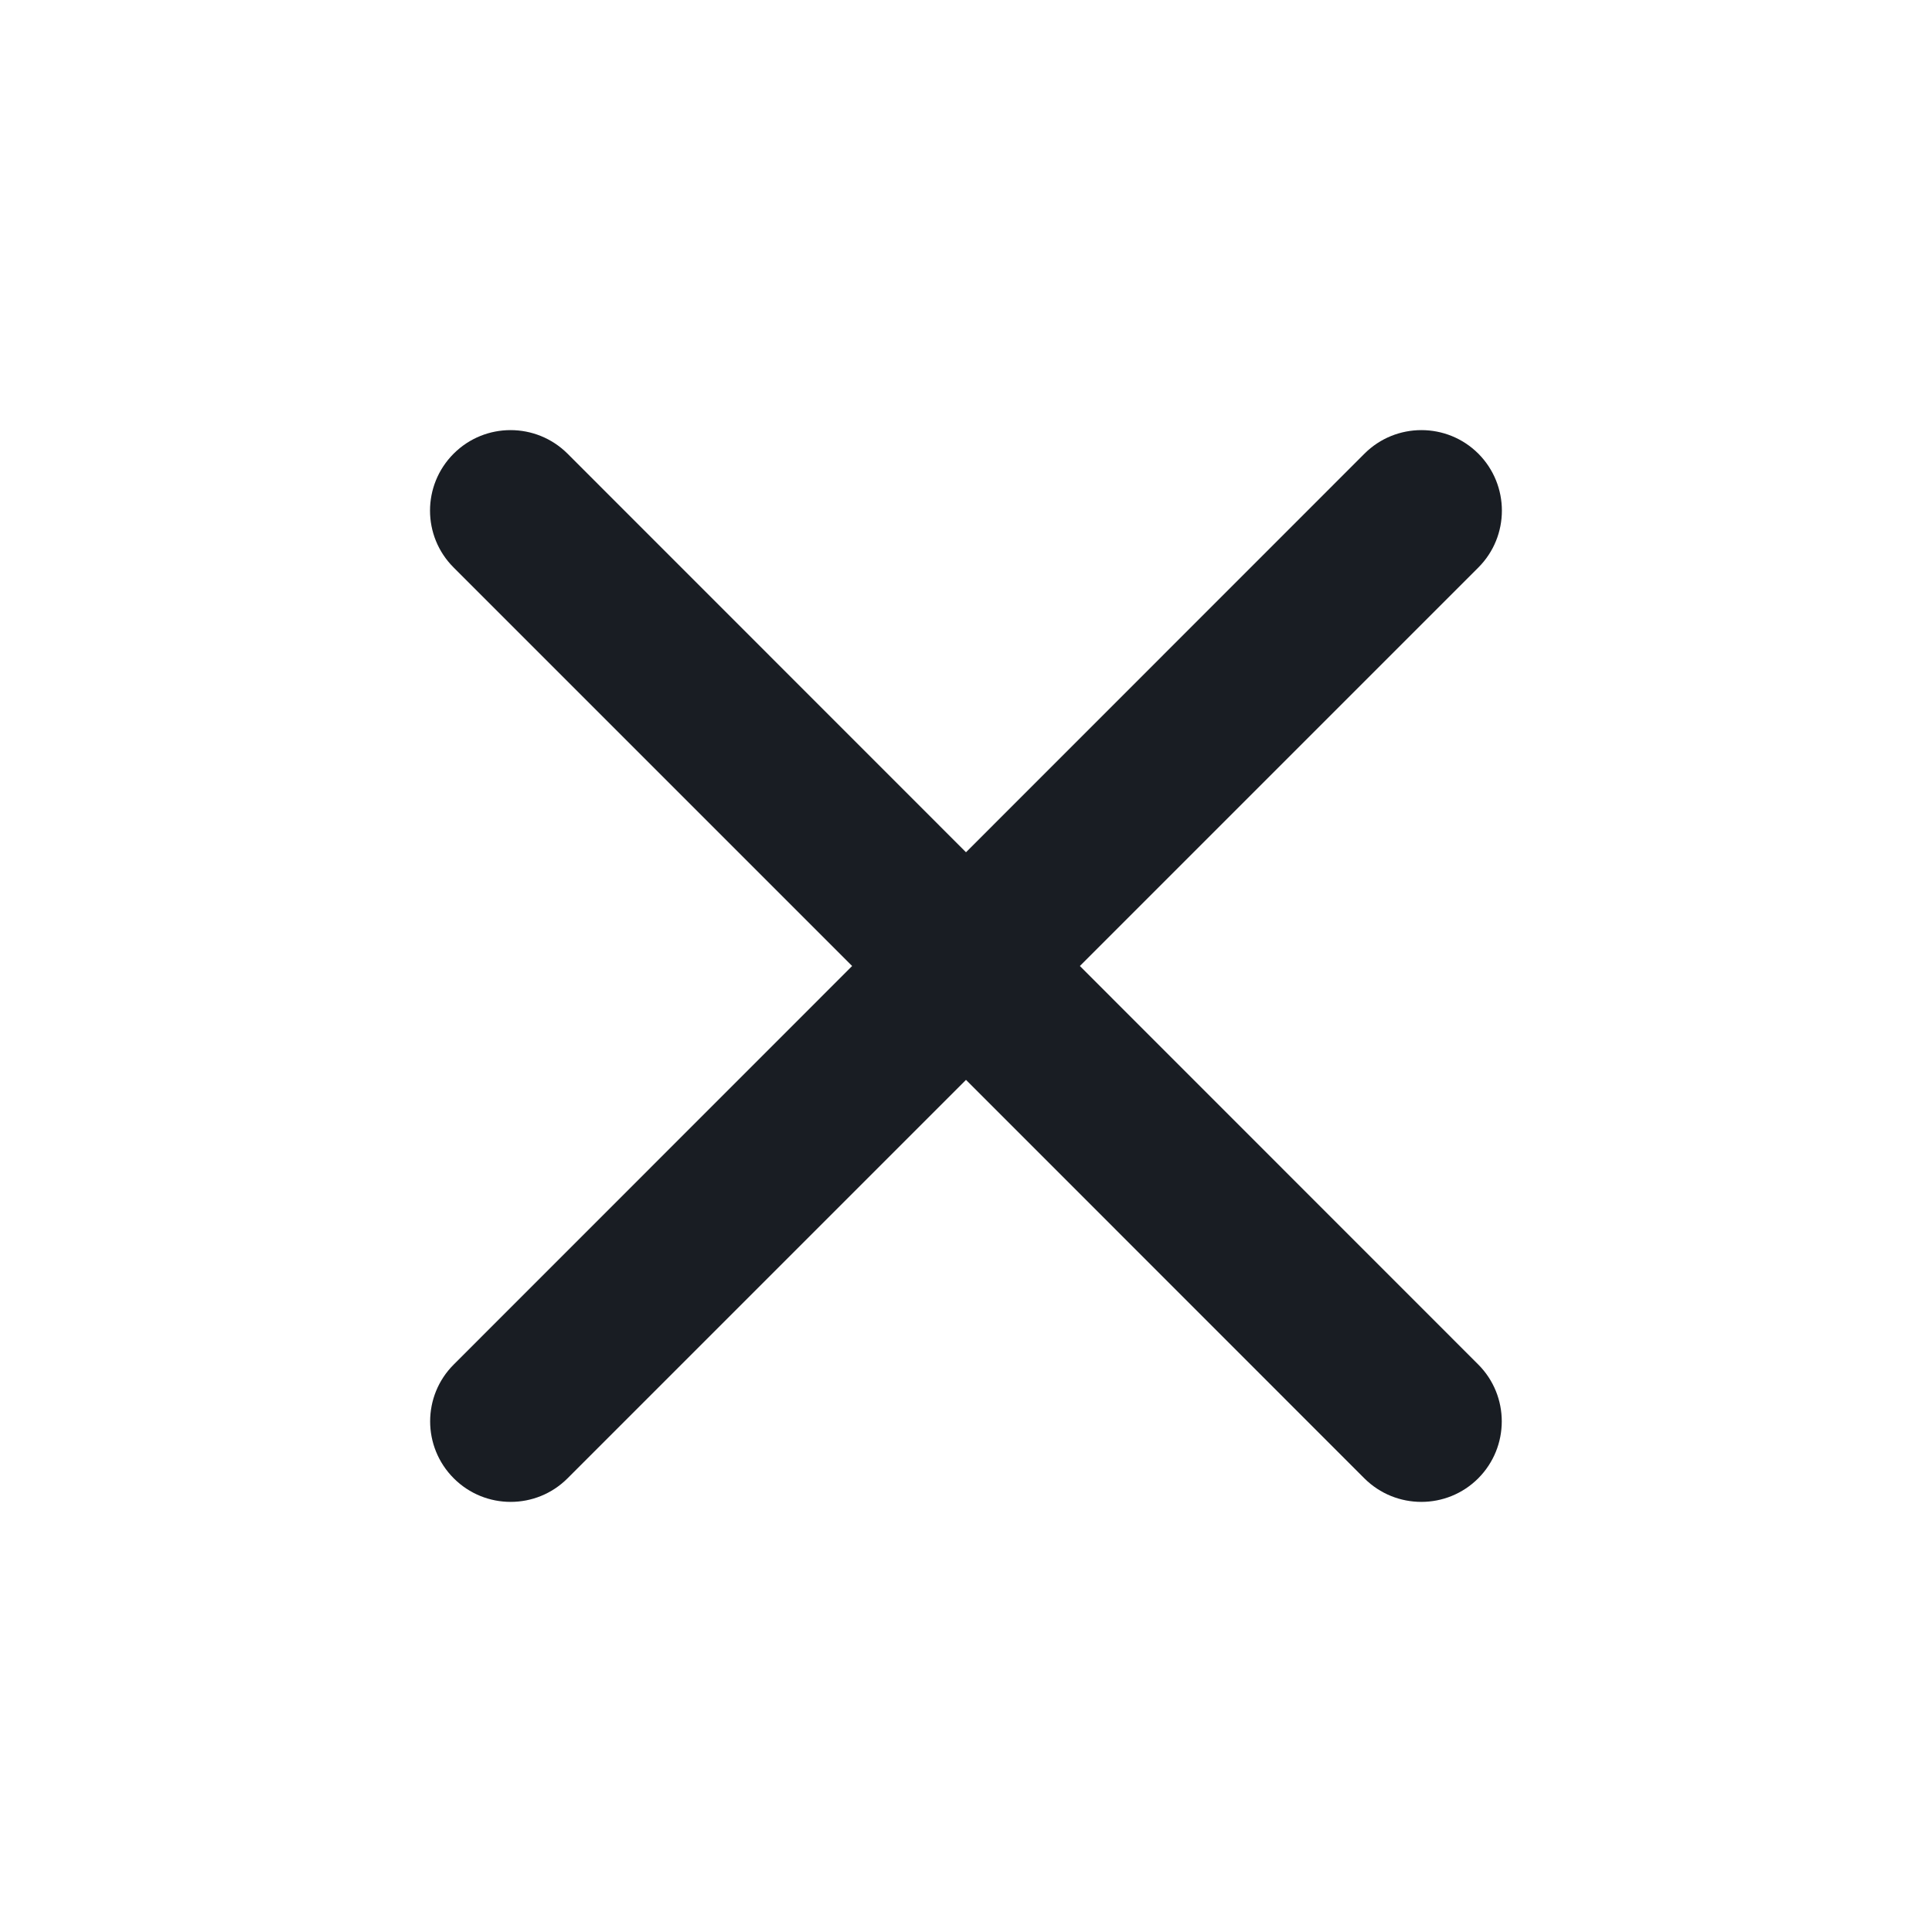
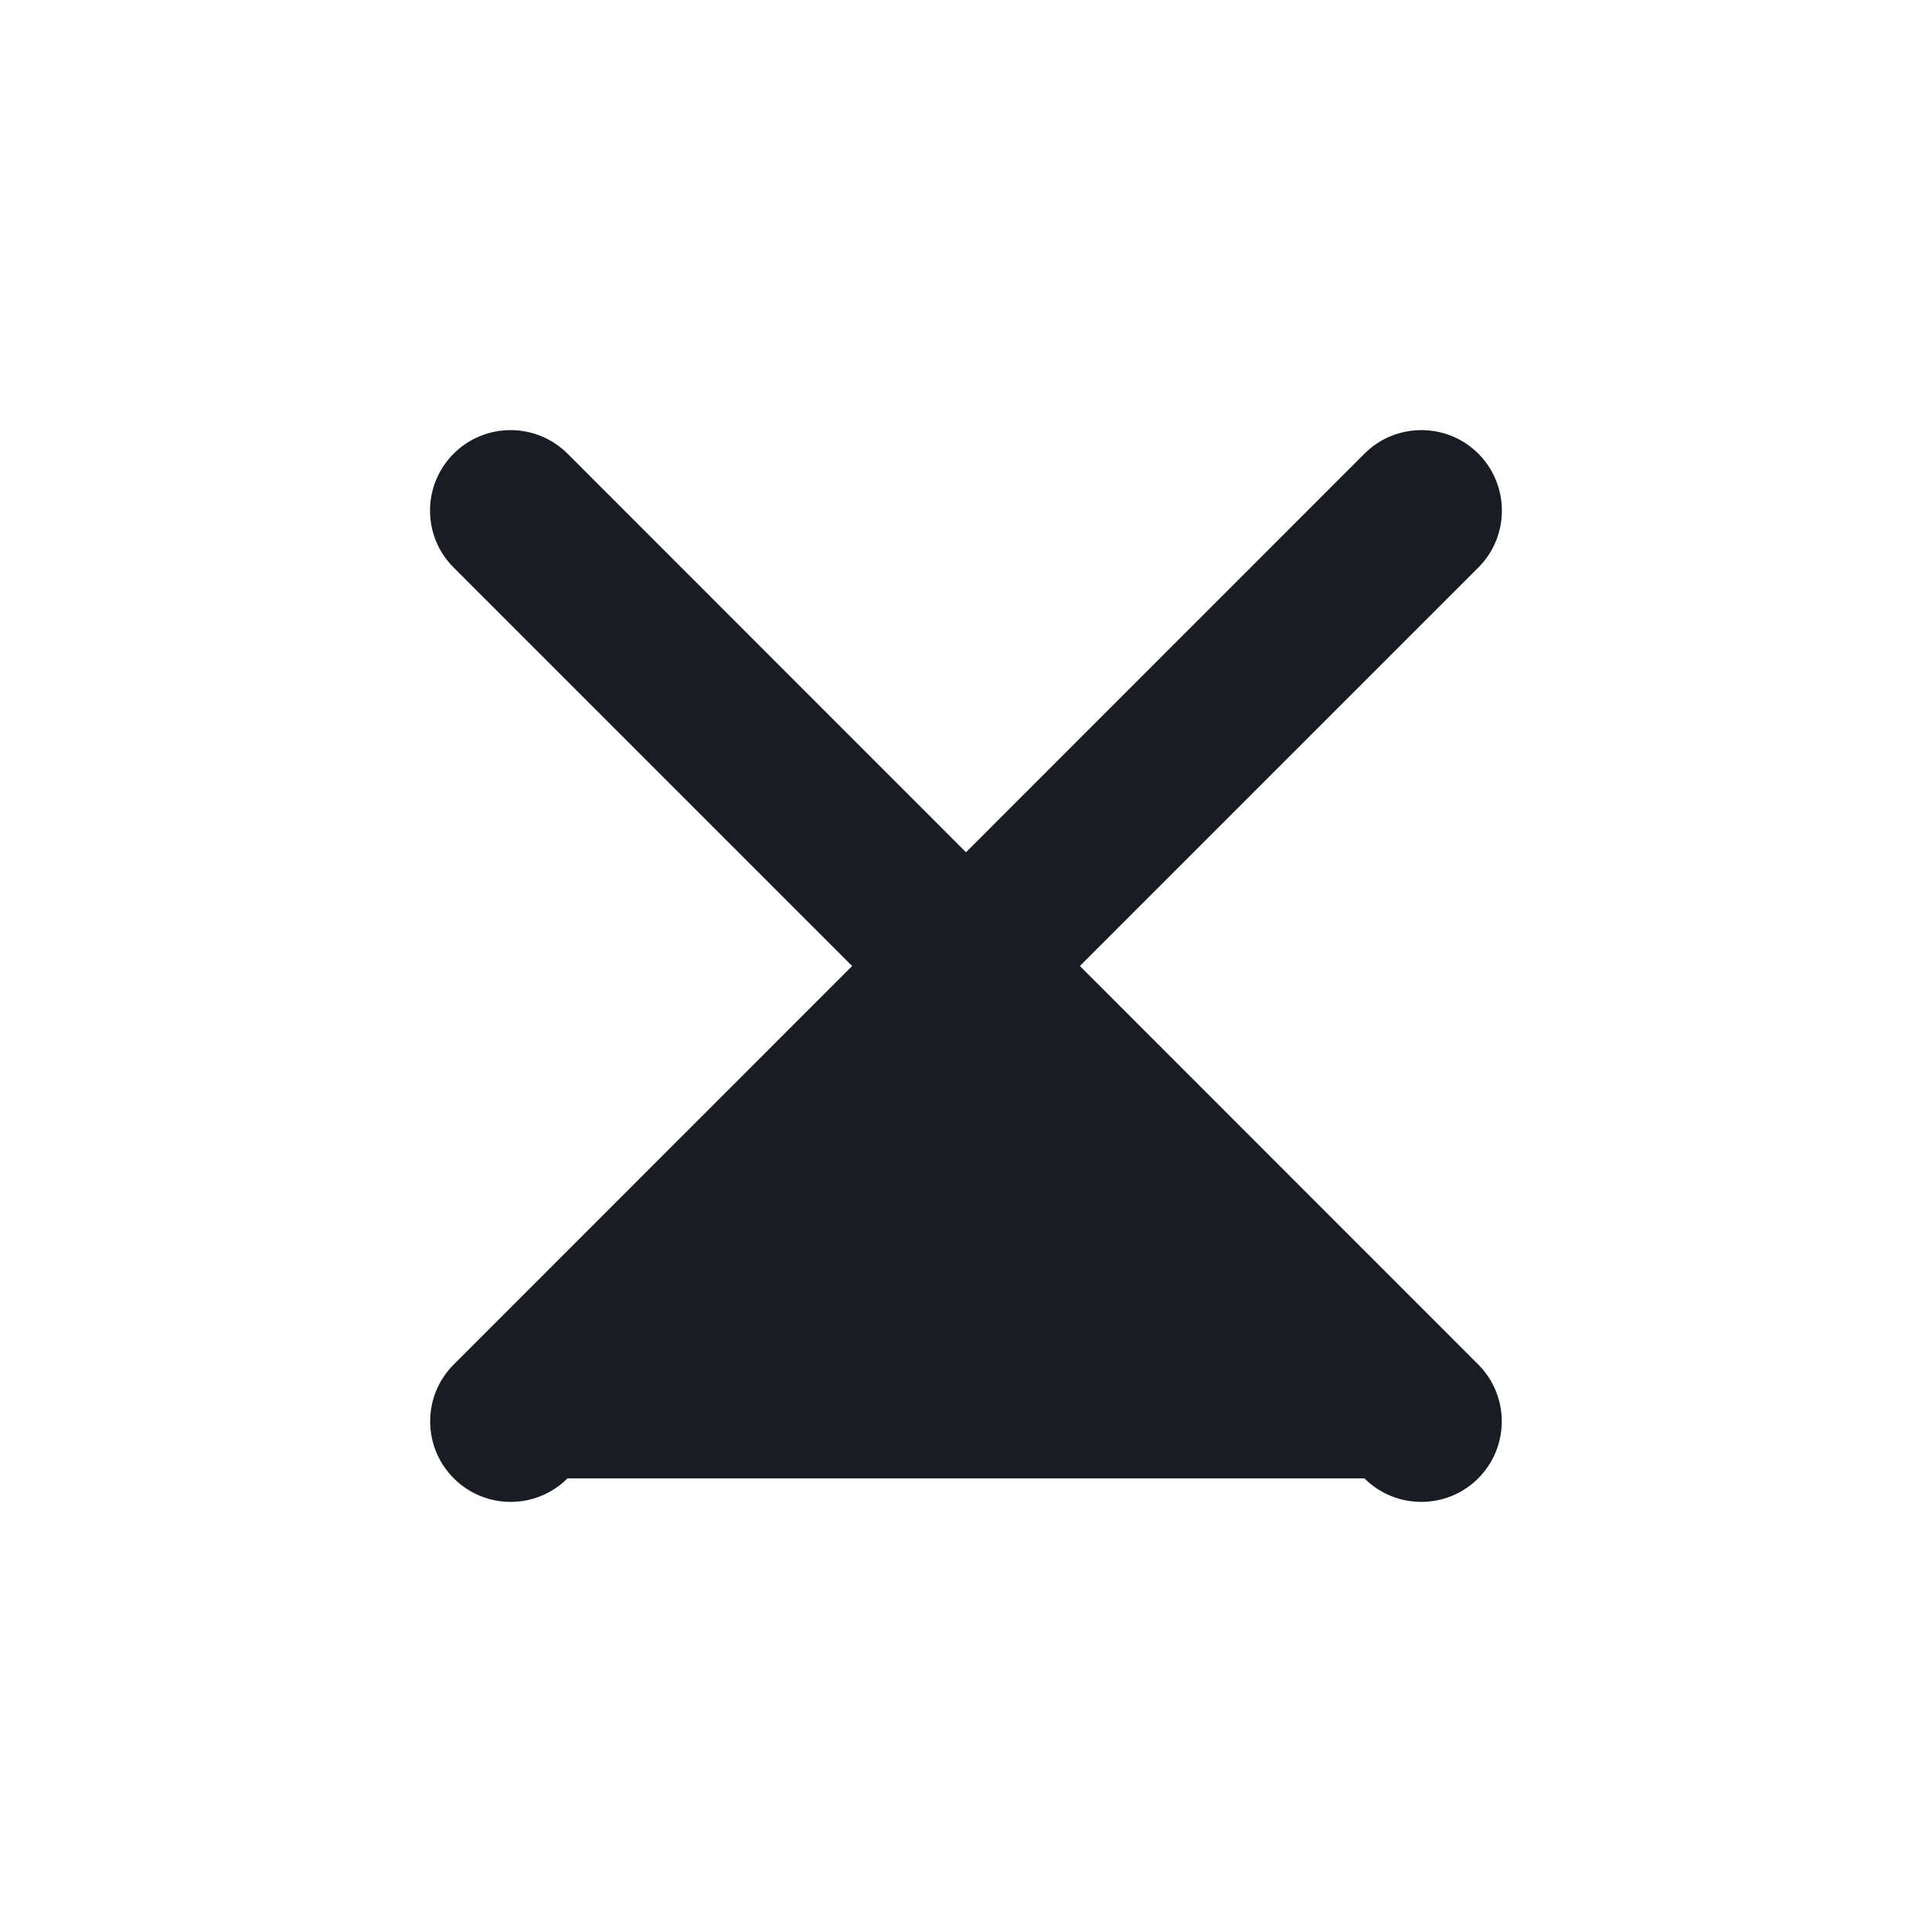
<svg xmlns="http://www.w3.org/2000/svg" width="16" height="16" viewBox="0 0 16 16" fill="none">
-   <path d="M12.242 12.243C12.502 11.982 12.502 11.56 12.242 11.3L8.943 8L12.243 4.7C12.503 4.44 12.503 4.018 12.243 3.757C11.983 3.497 11.56 3.497 11.3 3.757L8 7.058L4.7 3.757C4.439 3.497 4.017 3.497 3.757 3.757C3.496 4.018 3.496 4.44 3.757 4.7L7.057 8L3.758 11.3C3.497 11.56 3.497 11.982 3.758 12.243C4.018 12.503 4.44 12.503 4.7 12.243L8 8.943L11.299 12.243C11.56 12.503 11.982 12.503 12.242 12.243Z" fill="#191D23" />
+   <path d="M12.242 12.243C12.502 11.982 12.502 11.56 12.242 11.3L8.943 8L12.243 4.7C12.503 4.44 12.503 4.018 12.243 3.757C11.983 3.497 11.56 3.497 11.3 3.757L8 7.058L4.7 3.757C4.439 3.497 4.017 3.497 3.757 3.757C3.496 4.018 3.496 4.44 3.757 4.7L7.057 8L3.758 11.3C3.497 11.56 3.497 11.982 3.758 12.243C4.018 12.503 4.44 12.503 4.7 12.243L11.299 12.243C11.56 12.503 11.982 12.503 12.242 12.243Z" fill="#191D23" />
</svg>